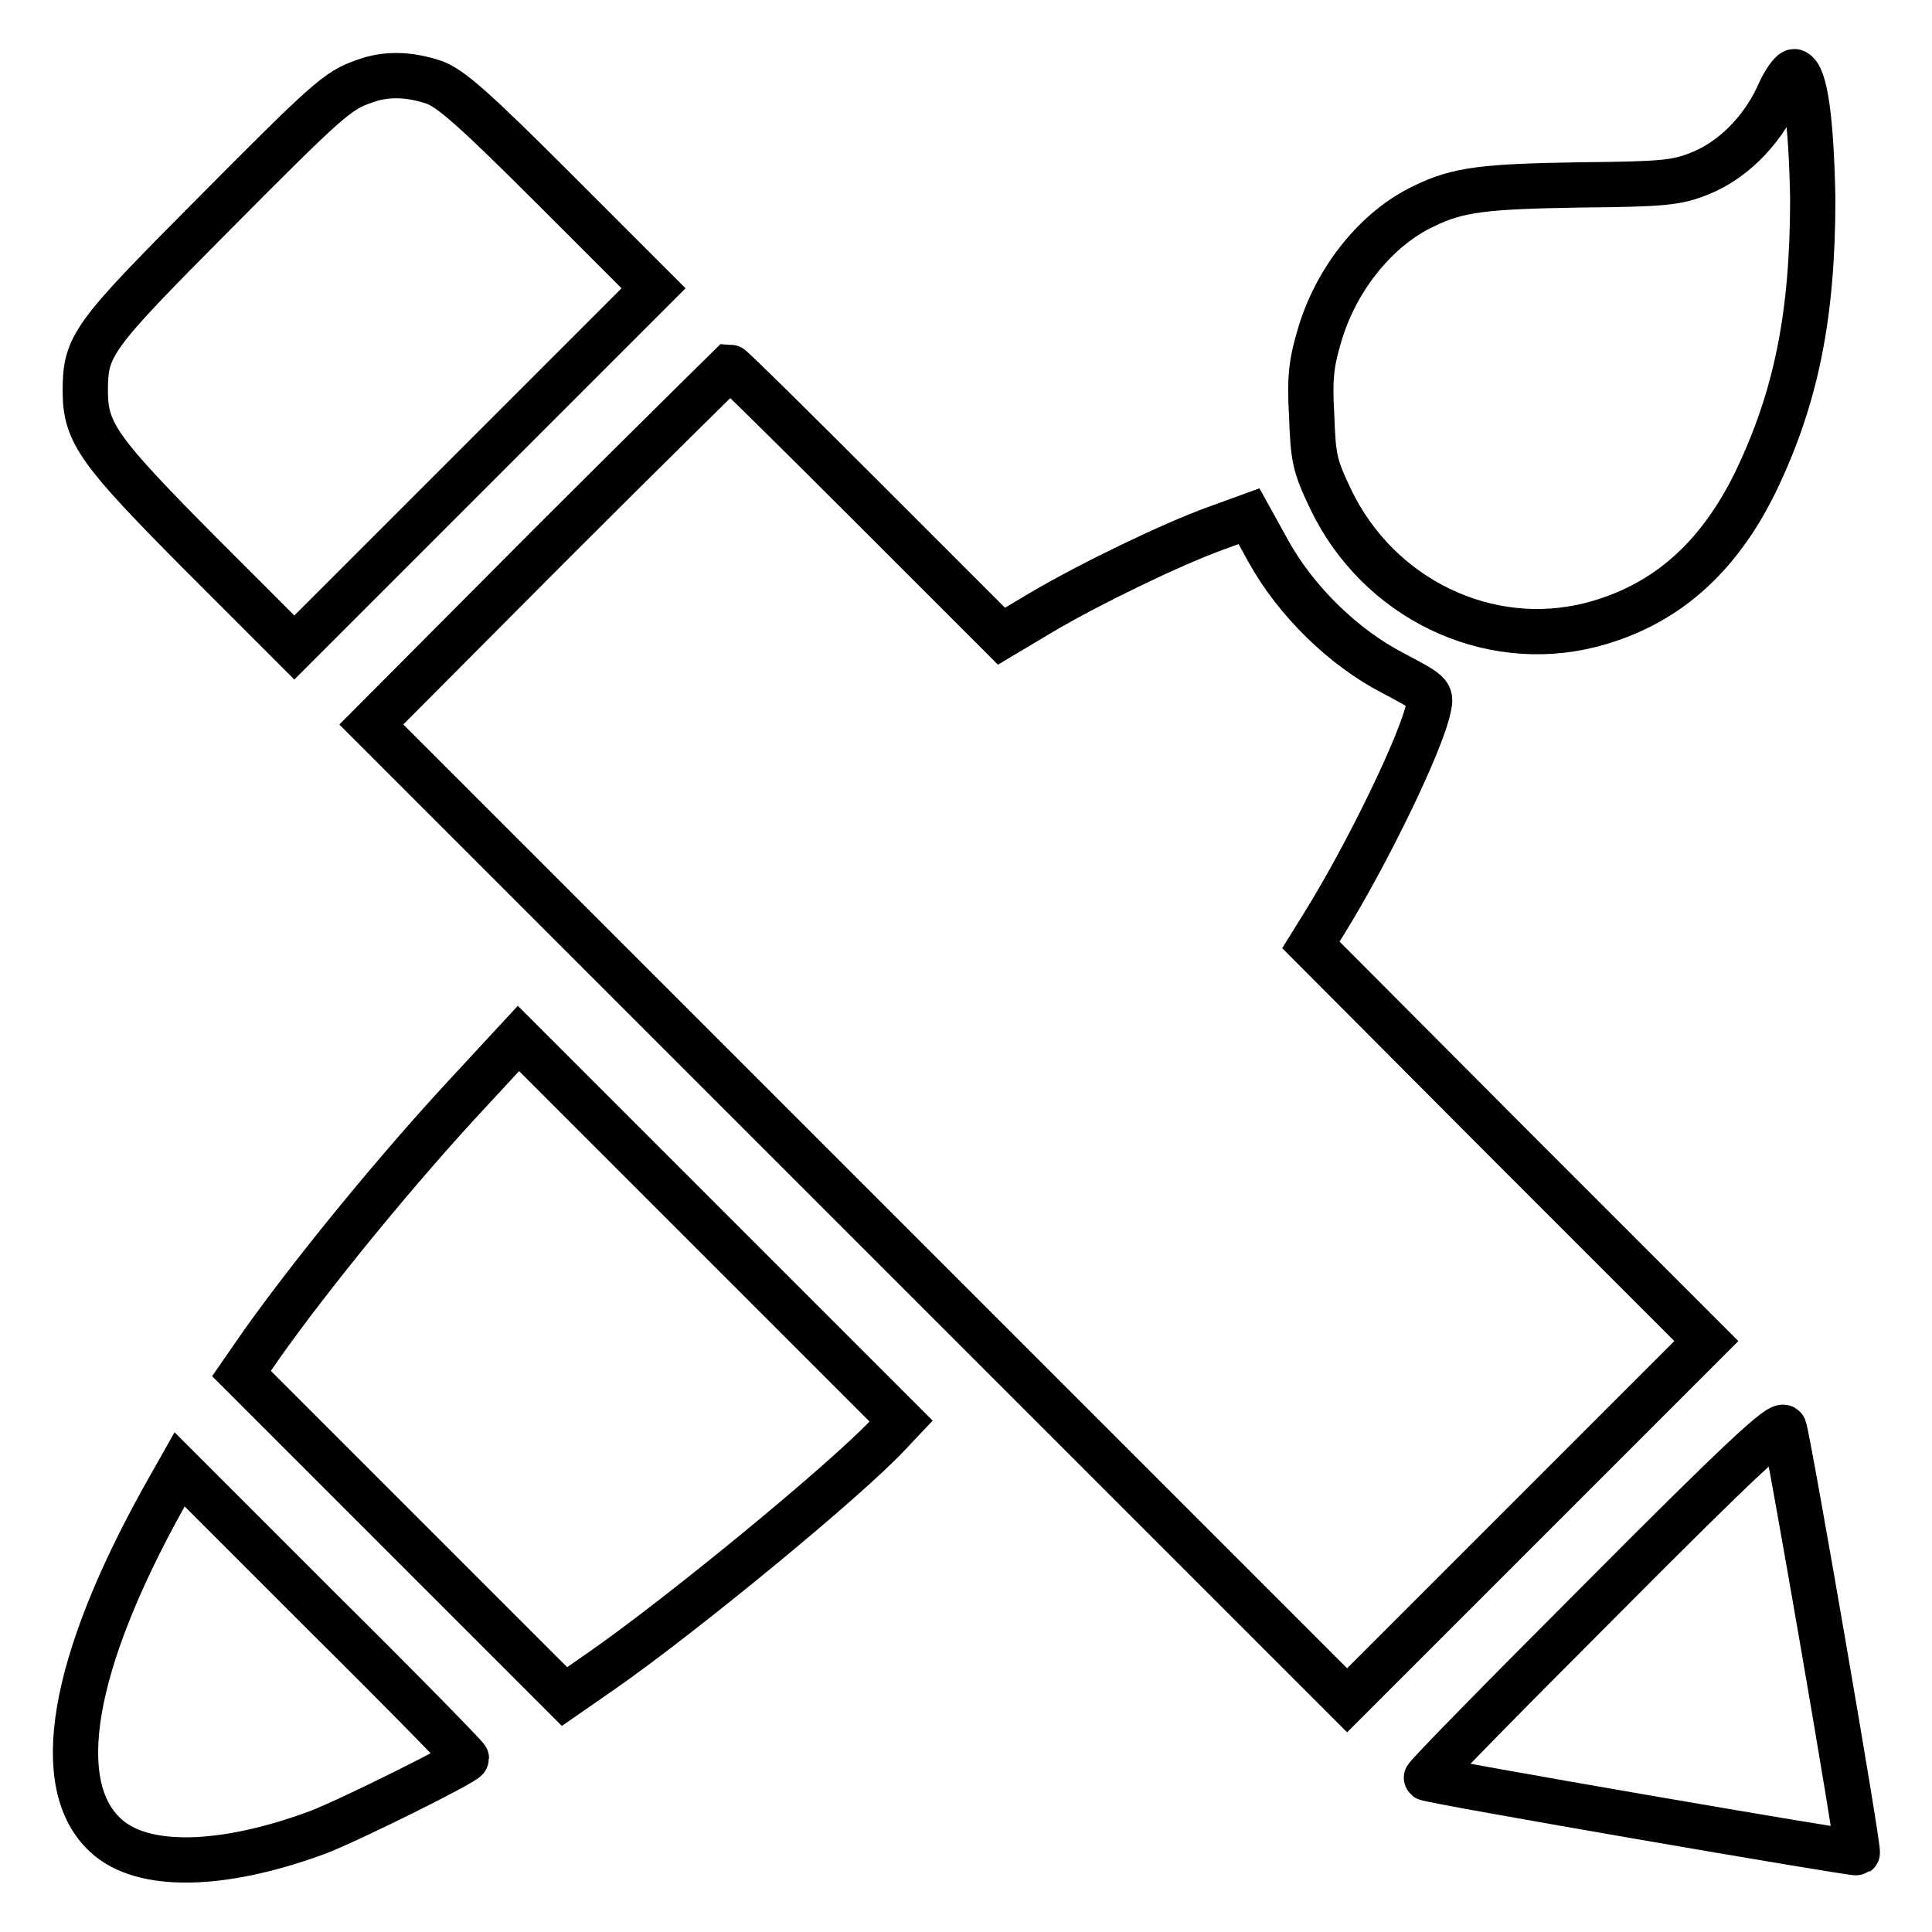
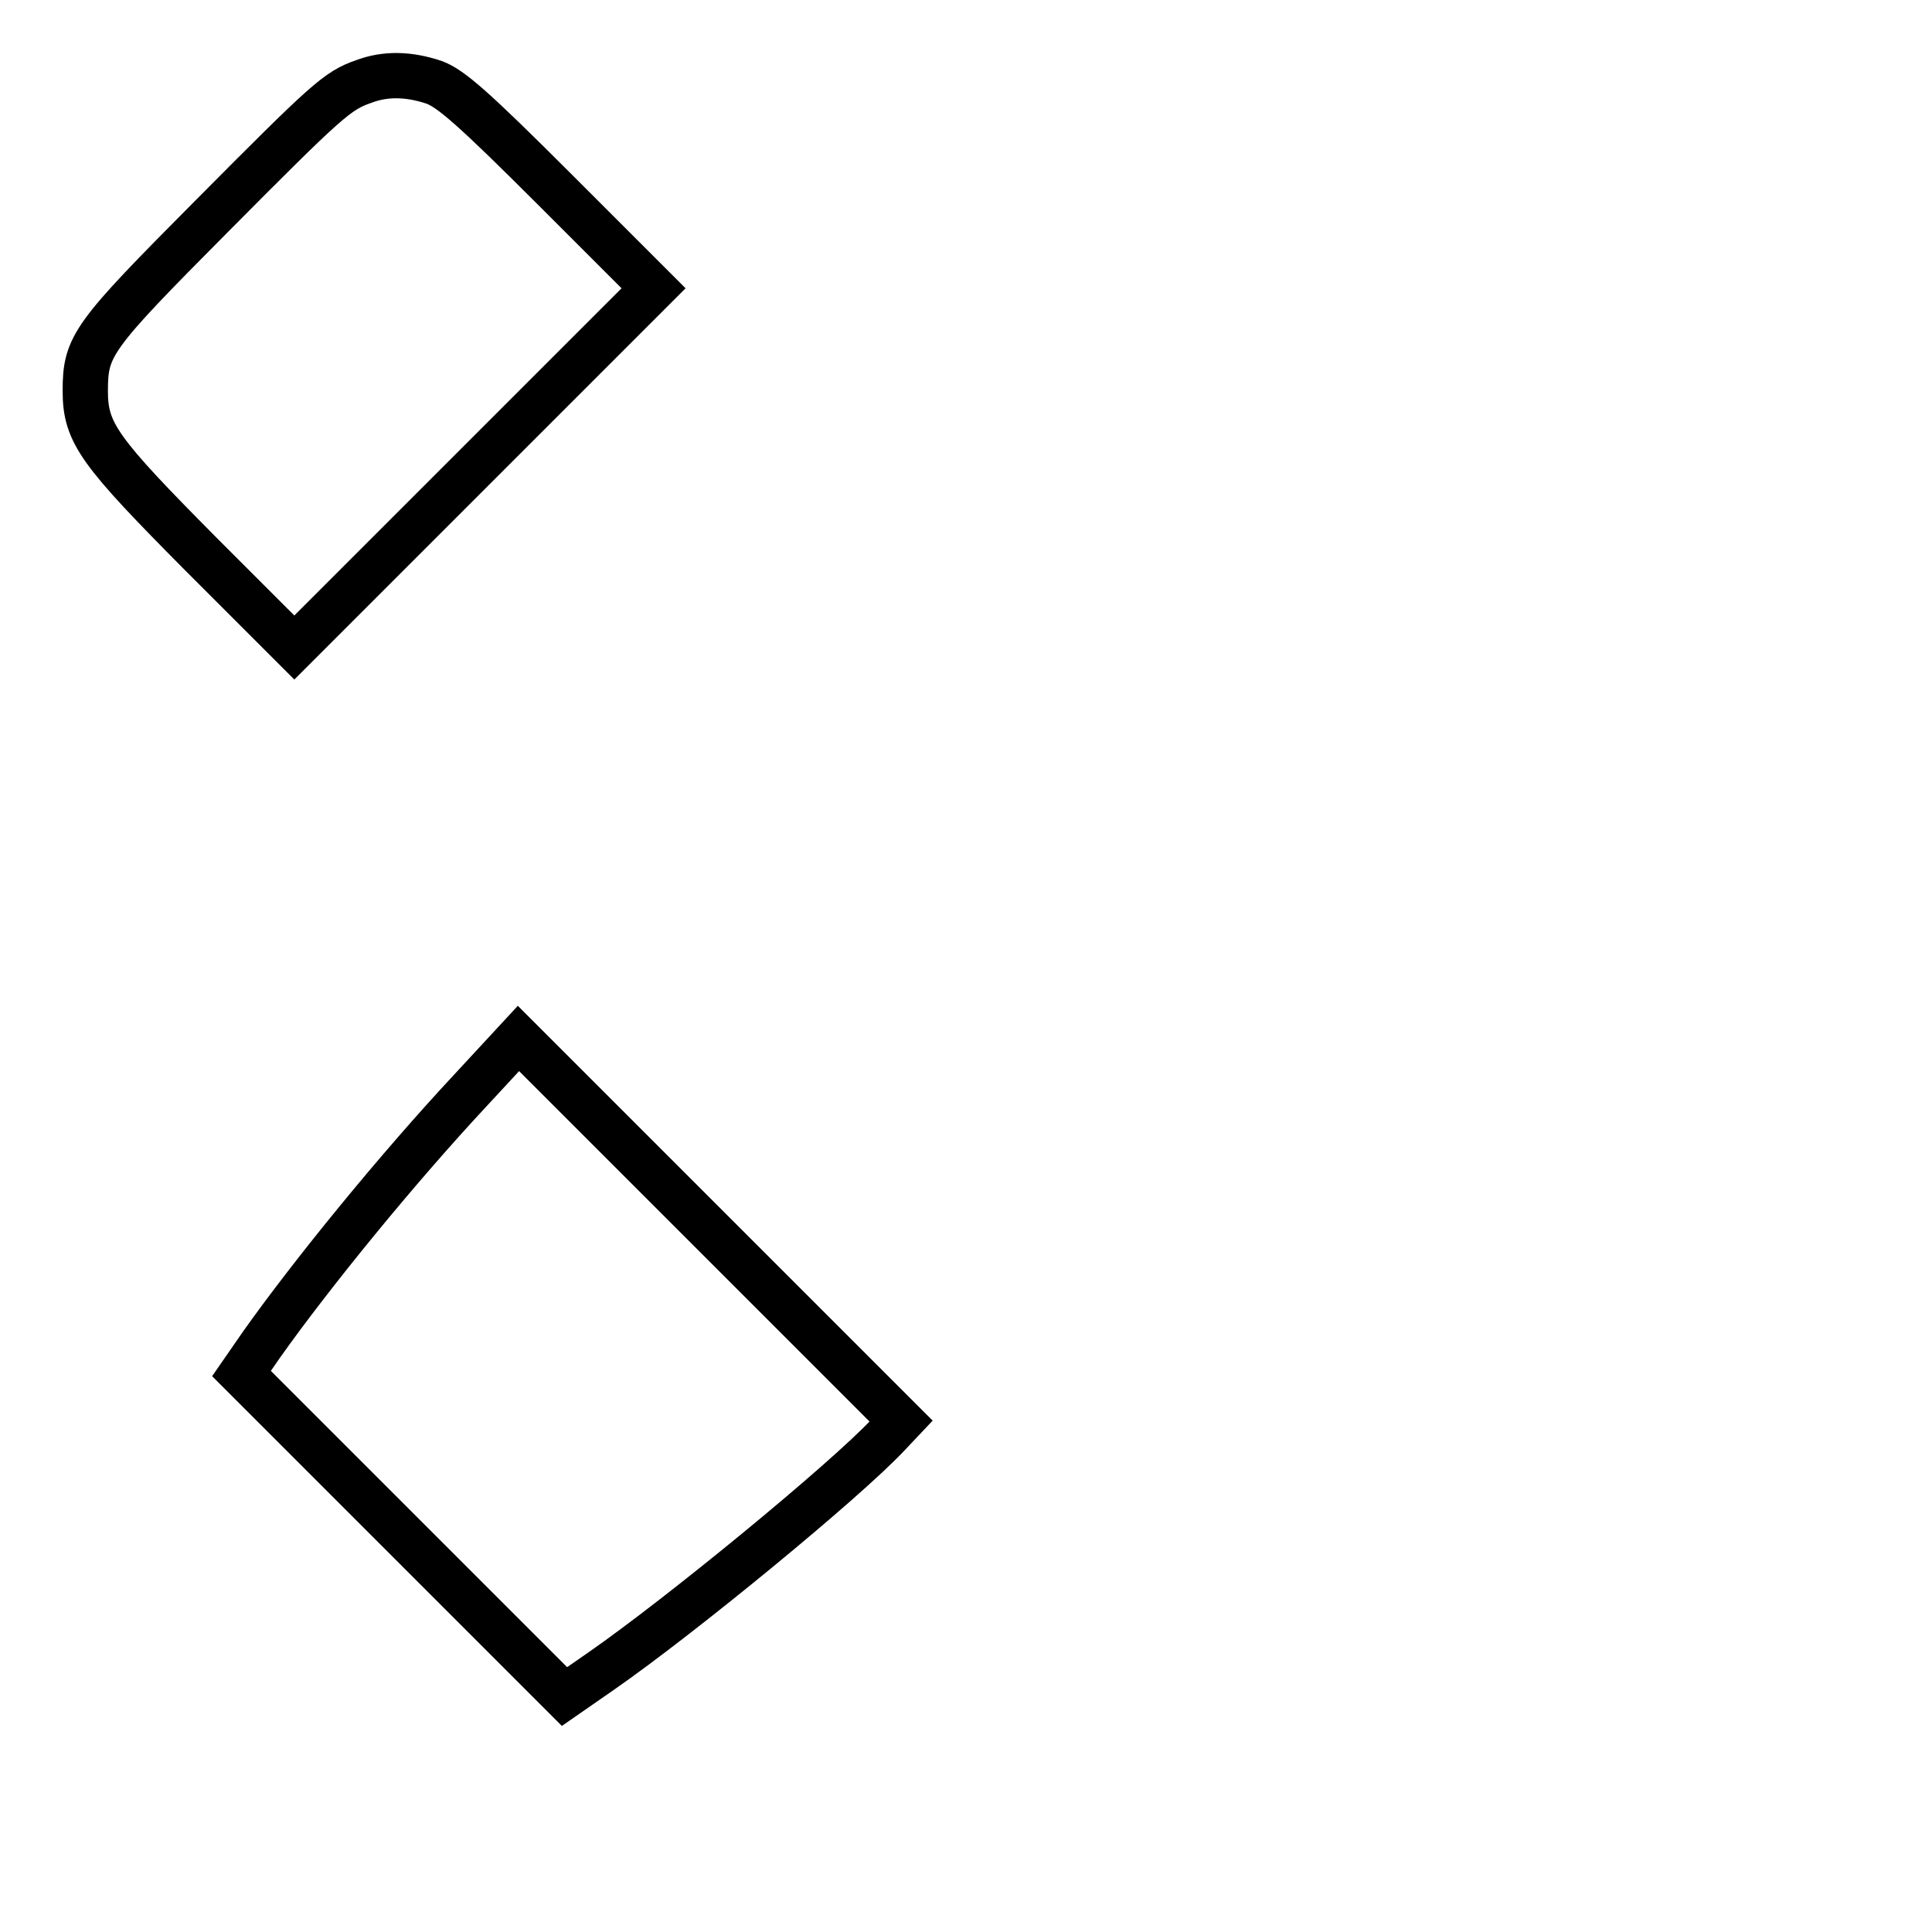
<svg xmlns="http://www.w3.org/2000/svg" version="1.1" x="0px" y="0px" viewBox="0 0 256 256" enable-background="new 0 0 256 256" xml:space="preserve">
  <g>
    <g>
      <g>
-         <path stroke-width="6" fill-opacity="0" stroke="#000000" d="M235.5,12.9c-2.2,4.6-6,8.4-10.3,10.1c-3,1.2-4.7,1.4-15.7,1.5c-12.8,0.2-16.3,0.6-20.8,2.8c-6.2,2.9-11.7,9.6-13.9,17.3c-1,3.4-1.3,5.4-1,10.4c0.2,5.7,0.4,6.7,2.5,11.1c6.3,13.2,20.8,20.2,34.5,16.7c9.7-2.5,16.8-8.7,21.8-18.9c5.4-11.2,7.6-22.1,7.6-37.6C240,16,239.2,10,237.8,9.5C237.4,9.4,236.3,11,235.5,12.9z" />
        <path stroke-width="6" fill-opacity="0" stroke="#000000" d="M48.2,10.8c-3.5,1.2-4.9,2.5-20.3,18c-15.7,15.8-16.6,17-16.6,23c0,5.6,1.8,8,15.5,21.8L39,85.8L62.8,62l23.8-23.8L73.4,25C62.7,14.3,59.7,11.7,57.5,10.9C54.2,9.8,51.1,9.7,48.2,10.8z" />
-         <path stroke-width="6" fill-opacity="0" stroke="#000000" d="M72.8,72.3L49.2,96l64.7,64.7l64.6,64.6l23.8-23.8l23.8-23.8l-26.2-26.2l-26.2-26.3l1.8-2.9c5.7-9.2,12.9-24,13.8-28.6c0.4-1.8,0.2-1.9-4.7-4.5c-6.6-3.4-12.9-9.6-16.5-16.1l-2.6-4.7l-4.4,1.6c-5.8,2.1-16.6,7.3-23.2,11.2l-5.2,3.1l-17.9-17.9c-9.8-9.8-17.9-17.8-18.1-17.8C96.6,48.7,85.8,59.3,72.8,72.3z" />
        <path stroke-width="6" fill-opacity="0" stroke="#000000" d="M62.5,144.3c-9.9,10.6-21.2,24.5-27.8,33.8L32,182l21.4,21.4l21.4,21.4l4.9-3.4c10.5-7.3,32.3-25.2,38-31.3l1.7-1.8L94.1,163l-25.4-25.4L62.5,144.3z" />
-         <path stroke-width="6" fill-opacity="0" stroke="#000000" d="M212.3,211.8c-13,13-23.5,23.7-23.3,23.8c0.5,0.4,56.8,10.1,57.1,9.9c0.3-0.2-9.1-54.6-9.7-56.3C236,188.4,230.6,193.4,212.3,211.8z" />
-         <path stroke-width="6" fill-opacity="0" stroke="#000000" d="M21.6,198.6C9.5,220.4,6.7,236.5,14,243.2c4.8,4.5,15.4,4.3,28.1-0.4c4.2-1.6,19.7-9.3,19.7-9.8c0-0.2-8.5-8.9-19-19.3l-19-19L21.6,198.6z" />
      </g>
    </g>
  </g>
</svg>